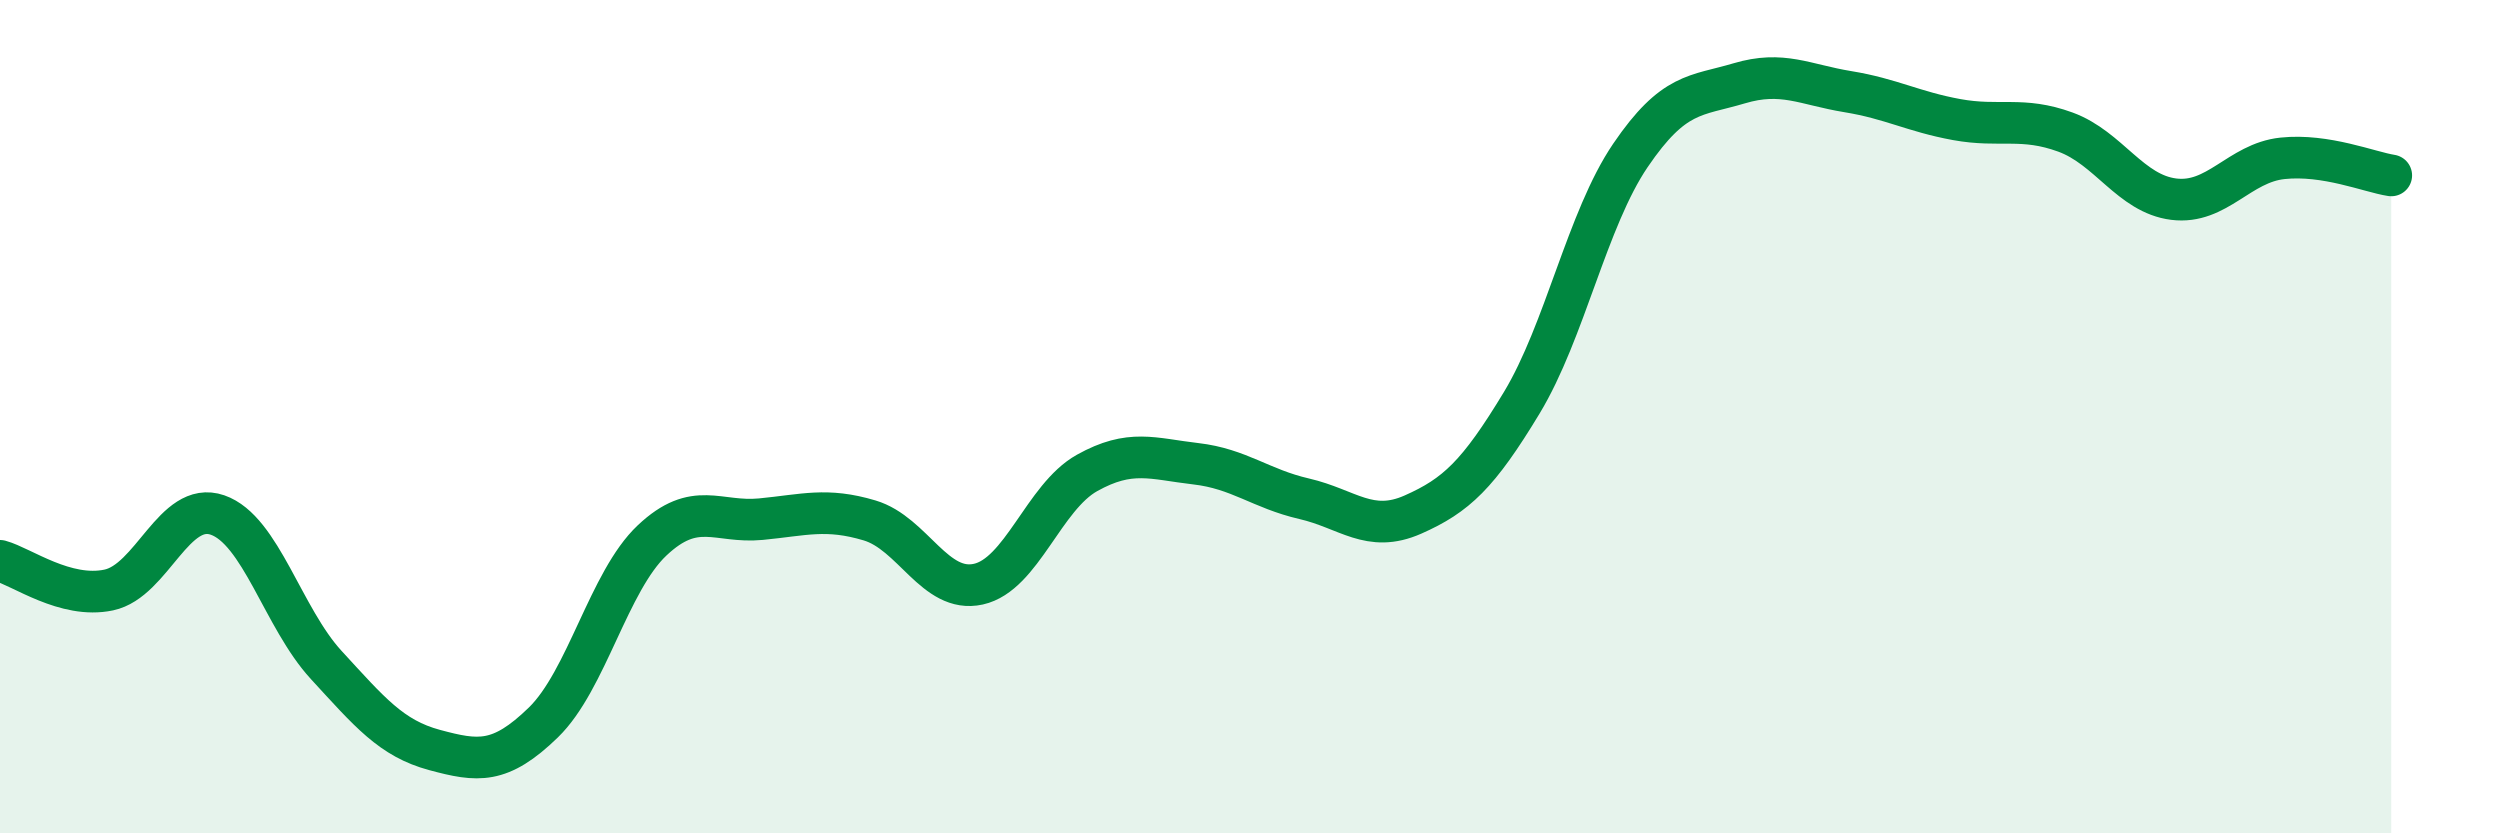
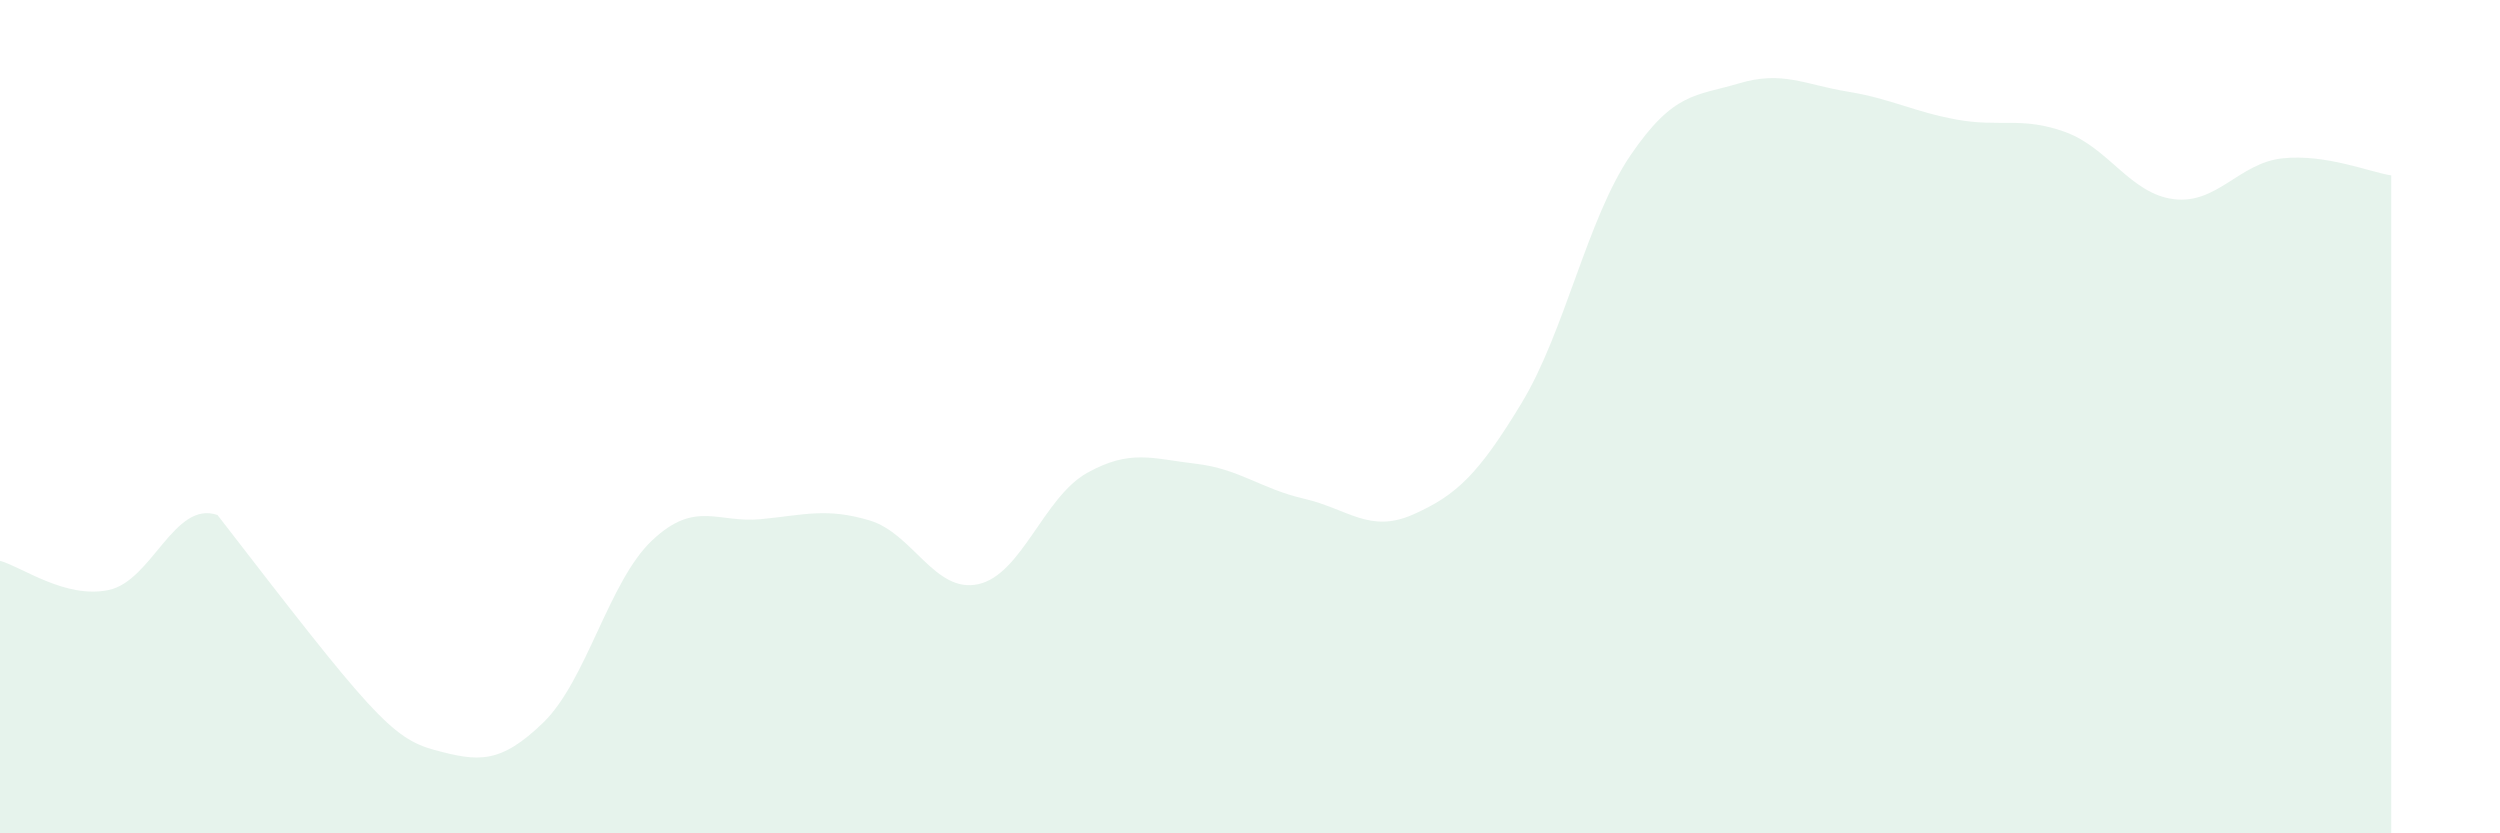
<svg xmlns="http://www.w3.org/2000/svg" width="60" height="20" viewBox="0 0 60 20">
-   <path d="M 0,13.46 C 0.52,13.6 1.57,14.38 2.61,14.16 C 3.65,13.94 4.18,12 5.22,12.36 C 6.26,12.72 6.79,14.83 7.83,15.96 C 8.87,17.09 9.39,17.72 10.43,18 C 11.47,18.28 12,18.35 13.04,17.34 C 14.08,16.33 14.61,13.95 15.65,12.97 C 16.69,11.99 17.22,12.56 18.26,12.46 C 19.3,12.36 19.83,12.18 20.87,12.49 C 21.91,12.8 22.44,14.25 23.48,14.02 C 24.52,13.79 25.05,11.93 26.09,11.35 C 27.13,10.77 27.66,11.01 28.7,11.13 C 29.74,11.25 30.26,11.73 31.3,11.97 C 32.34,12.21 32.87,12.81 33.91,12.35 C 34.95,11.89 35.48,11.39 36.52,9.67 C 37.56,7.95 38.09,5.26 39.13,3.73 C 40.17,2.2 40.7,2.31 41.74,2 C 42.78,1.69 43.31,2.03 44.35,2.2 C 45.39,2.37 45.92,2.68 46.96,2.87 C 48,3.06 48.53,2.79 49.57,3.17 C 50.61,3.55 51.13,4.65 52.17,4.78 C 53.21,4.91 53.74,3.91 54.78,3.8 C 55.82,3.69 56.87,4.13 57.39,4.21L57.39 20L0 20Z" fill="#008740" opacity="0.1" stroke-linecap="round" stroke-linejoin="round" />
-   <path d="M 0,13.46 C 0.52,13.6 1.57,14.38 2.61,14.16 C 3.65,13.94 4.18,12 5.22,12.36 C 6.26,12.72 6.79,14.83 7.83,15.96 C 8.87,17.09 9.39,17.72 10.43,18 C 11.47,18.28 12,18.35 13.04,17.34 C 14.08,16.33 14.61,13.95 15.65,12.97 C 16.69,11.99 17.22,12.56 18.26,12.46 C 19.3,12.36 19.83,12.18 20.87,12.49 C 21.91,12.8 22.44,14.25 23.48,14.02 C 24.52,13.79 25.05,11.93 26.09,11.35 C 27.13,10.77 27.66,11.01 28.7,11.13 C 29.74,11.25 30.26,11.73 31.3,11.97 C 32.34,12.21 32.87,12.81 33.91,12.35 C 34.95,11.89 35.48,11.39 36.52,9.67 C 37.56,7.95 38.09,5.26 39.13,3.73 C 40.17,2.2 40.7,2.31 41.74,2 C 42.78,1.69 43.31,2.03 44.35,2.2 C 45.39,2.37 45.92,2.68 46.96,2.87 C 48,3.06 48.53,2.79 49.57,3.17 C 50.61,3.55 51.13,4.65 52.17,4.78 C 53.21,4.91 53.74,3.91 54.78,3.8 C 55.82,3.69 56.87,4.13 57.39,4.21" stroke="#008740" stroke-width="1" fill="none" stroke-linecap="round" stroke-linejoin="round" />
+   <path d="M 0,13.46 C 0.52,13.6 1.57,14.38 2.61,14.16 C 3.65,13.94 4.18,12 5.22,12.36 C 8.87,17.09 9.39,17.72 10.43,18 C 11.47,18.28 12,18.35 13.04,17.34 C 14.08,16.33 14.61,13.95 15.65,12.97 C 16.69,11.99 17.22,12.56 18.26,12.46 C 19.3,12.36 19.83,12.18 20.87,12.49 C 21.91,12.8 22.44,14.25 23.48,14.02 C 24.52,13.79 25.05,11.93 26.09,11.35 C 27.13,10.77 27.66,11.01 28.7,11.13 C 29.74,11.25 30.26,11.73 31.3,11.97 C 32.34,12.21 32.87,12.81 33.91,12.35 C 34.95,11.89 35.48,11.39 36.52,9.67 C 37.56,7.95 38.09,5.26 39.13,3.73 C 40.17,2.2 40.7,2.31 41.74,2 C 42.78,1.69 43.31,2.03 44.35,2.2 C 45.39,2.37 45.92,2.68 46.96,2.87 C 48,3.06 48.53,2.79 49.57,3.17 C 50.61,3.55 51.13,4.65 52.17,4.78 C 53.21,4.91 53.74,3.91 54.78,3.8 C 55.82,3.69 56.87,4.13 57.39,4.21L57.39 20L0 20Z" fill="#008740" opacity="0.1" stroke-linecap="round" stroke-linejoin="round" />
</svg>